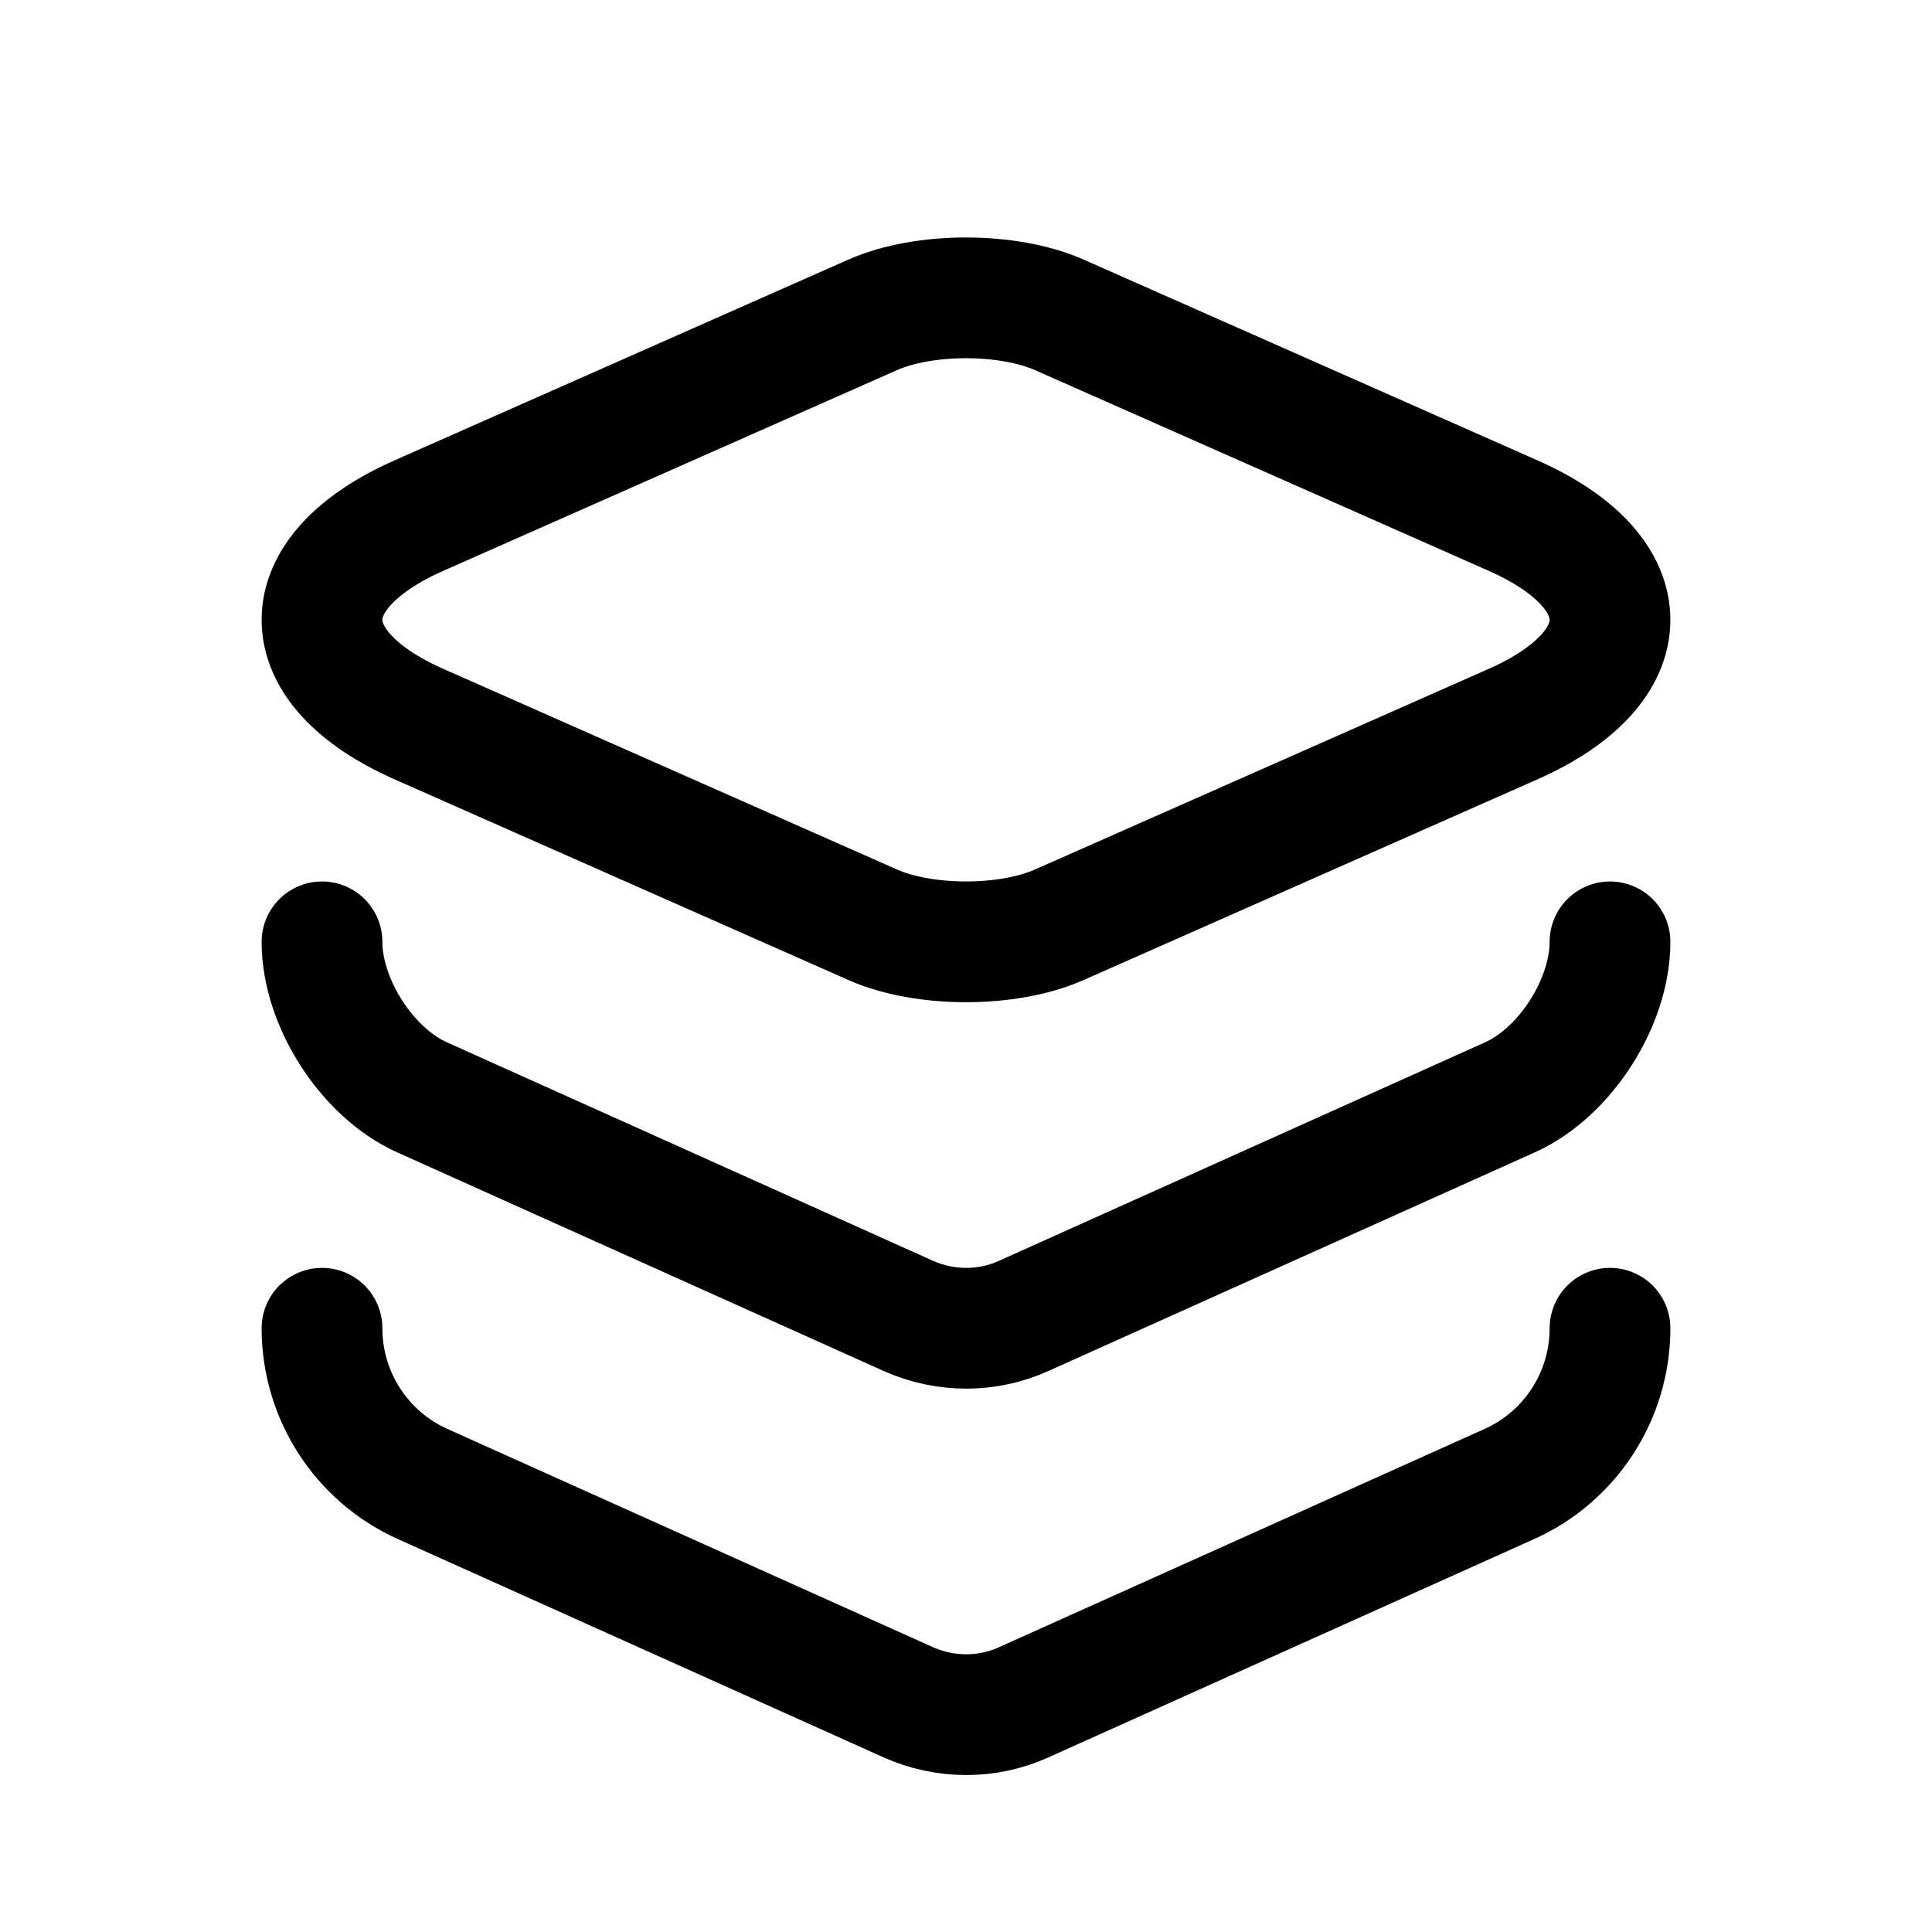
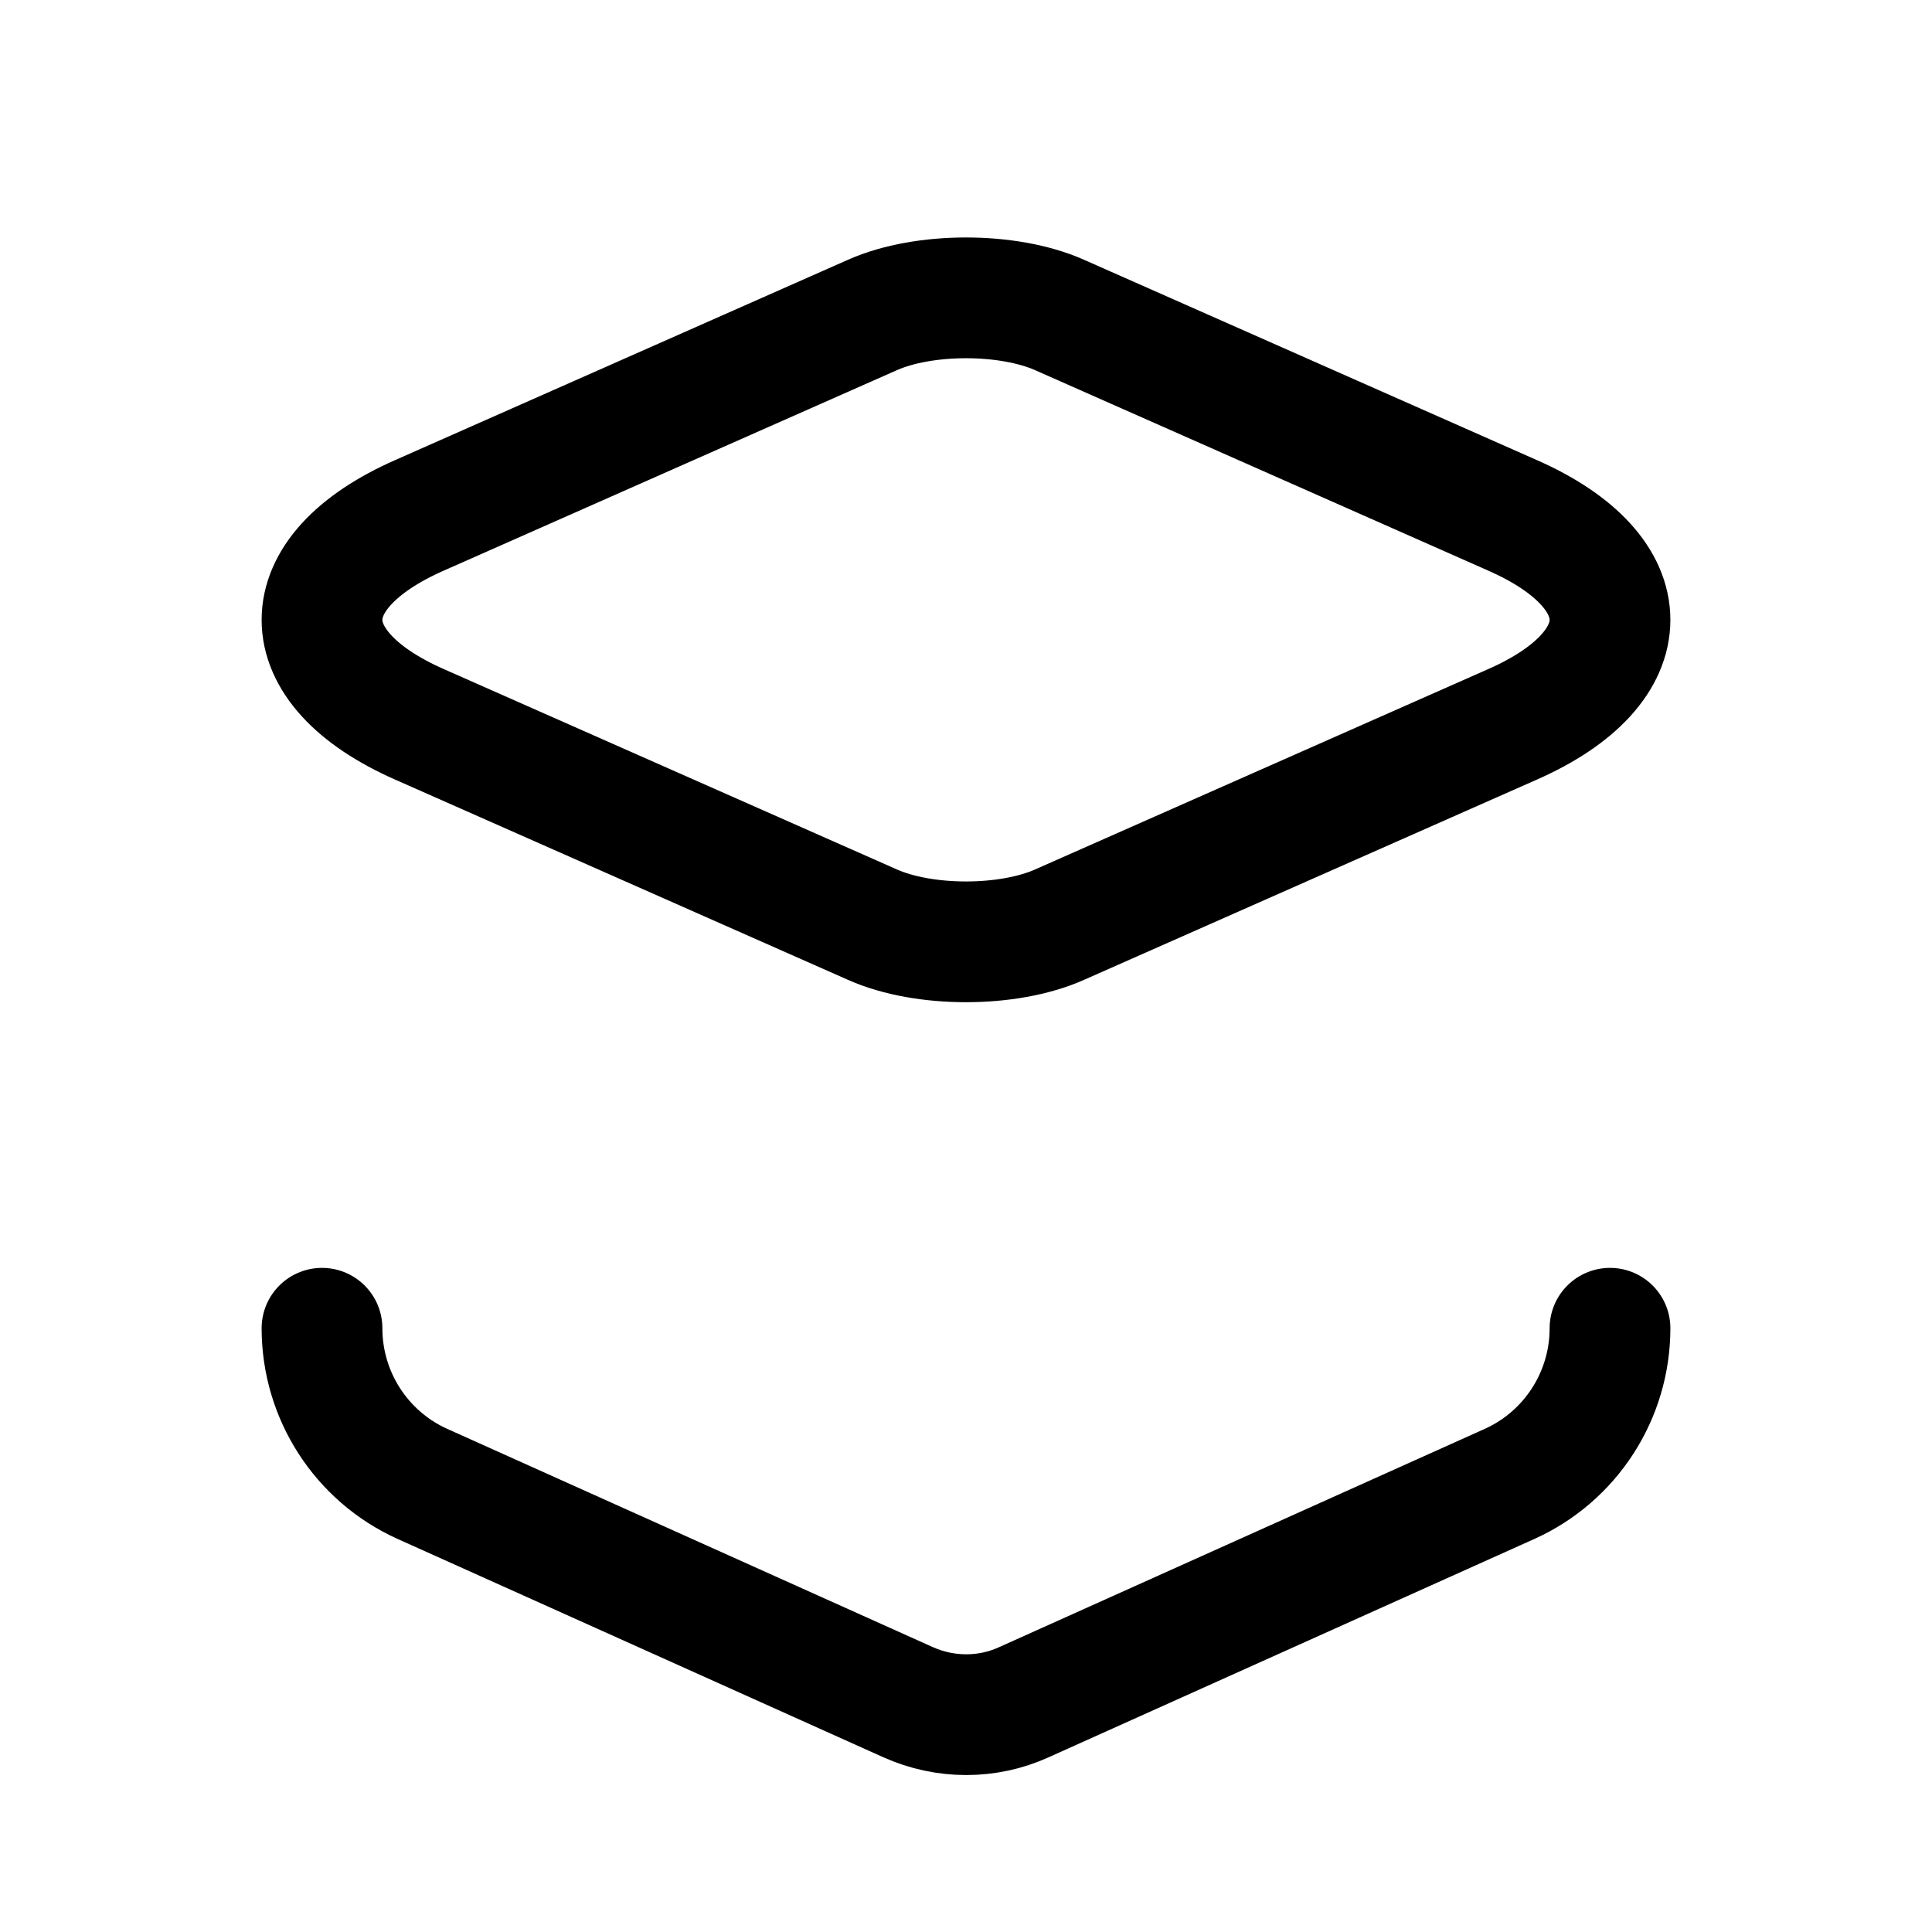
<svg xmlns="http://www.w3.org/2000/svg" width="24" height="24" viewBox="0 0 24 24" fill="none">
  <path d="M13.163 3.913L18.785 6.4C20.405 7.112 20.405 8.288 18.785 9L13.163 11.486C12.524 11.771 11.476 11.771 10.837 11.486L5.215 9C3.595 8.288 3.595 7.112 5.215 6.4L10.837 3.913C11.476 3.629 12.524 3.629 13.163 3.913Z" stroke="black" stroke-width="1.5" stroke-linecap="round" stroke-linejoin="round" />
-   <path d="M4 11.7C4 12.455 4.56 13.326 5.244 13.632L11.28 16.345C11.742 16.552 12.267 16.552 12.72 16.345L18.756 13.632C19.44 13.326 20 12.455 20 11.7" stroke="black" stroke-width="1.5" stroke-linecap="round" stroke-linejoin="round" />
  <path d="M4 16.5C4 17.336 4.489 18.09 5.244 18.432L11.28 21.145C11.742 21.352 12.267 21.352 12.72 21.145L18.756 18.432C19.511 18.09 20 17.336 20 16.5" stroke="black" stroke-width="1.5" stroke-linecap="round" stroke-linejoin="round" />
</svg>